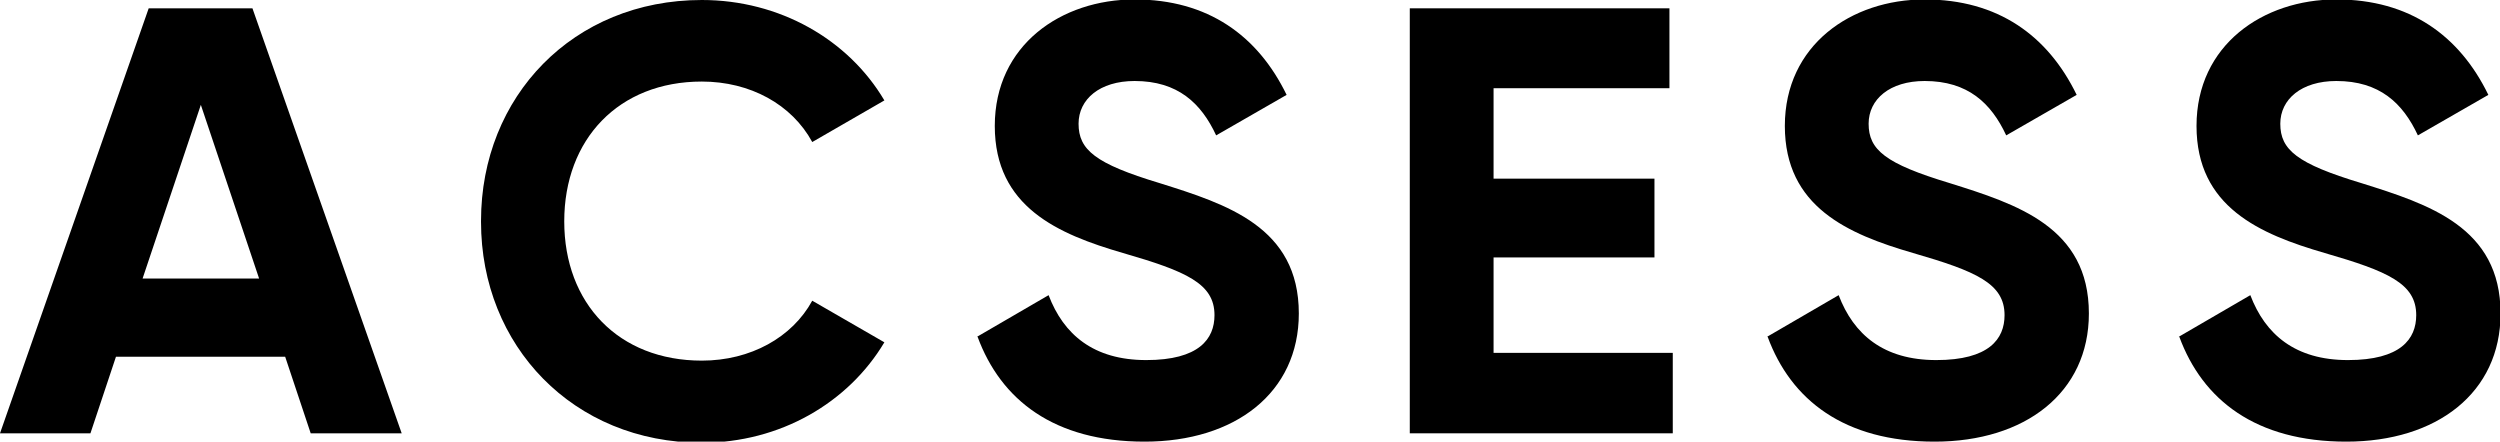
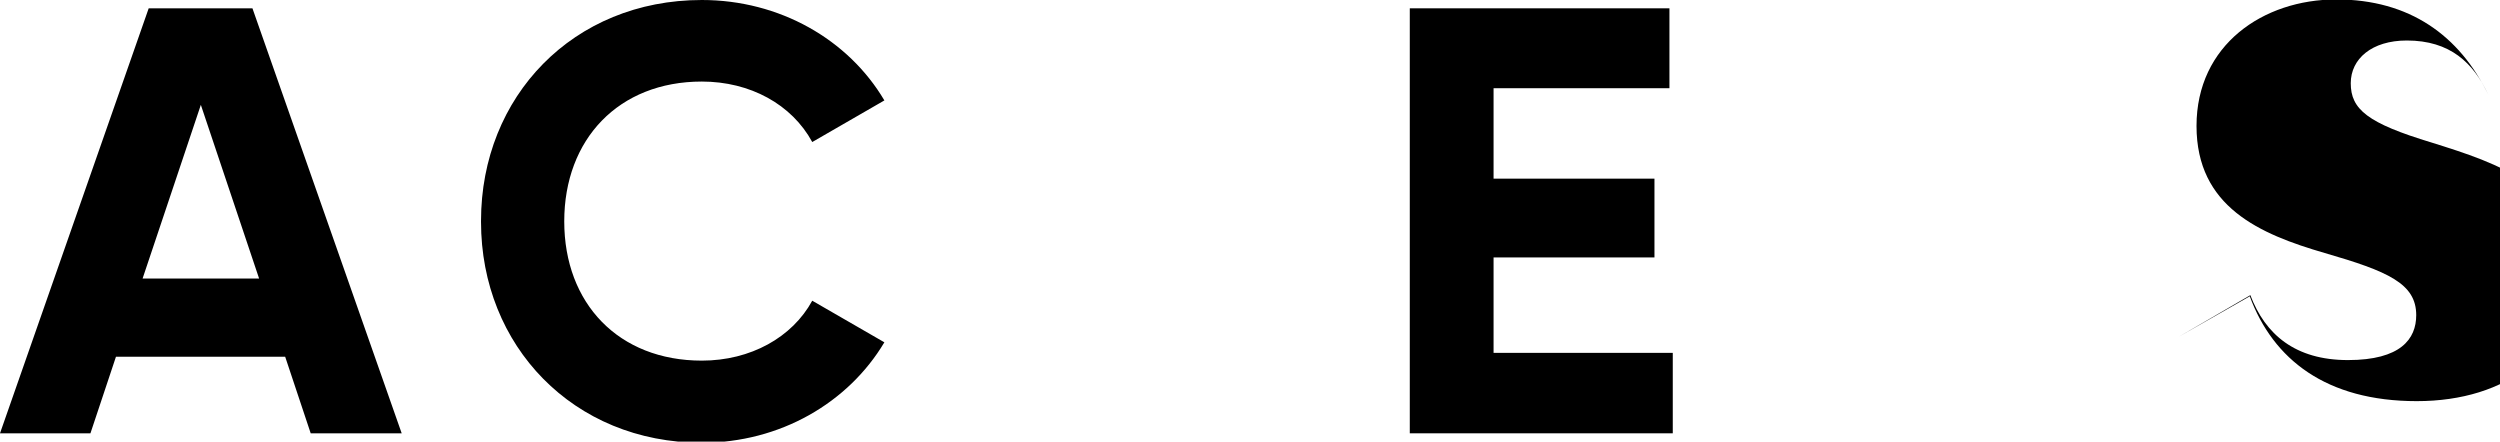
<svg xmlns="http://www.w3.org/2000/svg" id="_レイヤー_2" viewBox="0 0 45.06 7.96">
  <g id="_レイヤー_1-2">
    <path d="M5.14,6.43h-3.05l-.46,1.38H0L2.68.15h1.87l2.69,7.66h-1.64l-.46-1.38ZM4.67,5.02l-1.05-3.13-1.05,3.13h2.1Z" />
    <path d="M8.67,3.98c0-2.24,1.66-3.98,3.98-3.98,1.4,0,2.64.71,3.29,1.81l-1.3.75c-.37-.68-1.12-1.09-1.99-1.09-1.5,0-2.48,1.04-2.48,2.52s.98,2.51,2.48,2.51c.88,0,1.63-.42,1.99-1.08l1.3.75c-.65,1.09-1.88,1.81-3.29,1.81-2.32,0-3.98-1.75-3.98-3.98Z" />
-     <path d="M17.61,6.07l1.29-.75c.27.71.81,1.17,1.76,1.17s1.23-.38,1.23-.81c0-.57-.51-.79-1.65-1.12-1.17-.34-2.31-.83-2.31-2.29s1.2-2.28,2.52-2.28,2.22.65,2.74,1.72l-1.27.73c-.27-.58-.69-.98-1.47-.98-.63,0-1.01.33-1.01.77,0,.47.3.72,1.46,1.07,1.21.38,2.51.79,2.51,2.35,0,1.43-1.15,2.31-2.78,2.31s-2.59-.75-3.01-1.89Z" />
    <path d="M30.15,6.37v1.44h-4.74V.15h4.68v1.44h-3.17v1.63h2.9v1.42h-2.9v1.72h3.23Z" />
-     <path d="M31.85,6.07l1.29-.75c.27.71.81,1.17,1.76,1.17s1.23-.38,1.23-.81c0-.57-.51-.79-1.65-1.12-1.17-.34-2.31-.83-2.31-2.29s1.2-2.28,2.52-2.28,2.22.65,2.74,1.72l-1.27.73c-.27-.58-.69-.98-1.47-.98-.63,0-1.01.33-1.01.77,0,.47.3.72,1.46,1.07,1.21.38,2.51.79,2.51,2.35,0,1.43-1.15,2.31-2.78,2.31s-2.59-.75-3.01-1.89Z" />
-     <path d="M39.27,6.07l1.29-.75c.27.71.81,1.17,1.76,1.17s1.23-.38,1.23-.81c0-.57-.51-.79-1.65-1.12-1.17-.34-2.31-.83-2.31-2.29s1.2-2.28,2.52-2.28,2.22.65,2.74,1.72l-1.27.73c-.27-.58-.69-.98-1.47-.98-.63,0-1.01.33-1.01.77,0,.47.3.72,1.46,1.07,1.21.38,2.51.79,2.51,2.35,0,1.43-1.15,2.31-2.78,2.31s-2.59-.75-3.01-1.89Z" />
+     <path d="M39.27,6.07l1.29-.75c.27.71.81,1.17,1.76,1.17s1.23-.38,1.23-.81c0-.57-.51-.79-1.65-1.12-1.17-.34-2.31-.83-2.31-2.29s1.2-2.28,2.52-2.28,2.22.65,2.74,1.72c-.27-.58-.69-.98-1.47-.98-.63,0-1.01.33-1.01.77,0,.47.3.72,1.46,1.07,1.21.38,2.51.79,2.51,2.35,0,1.43-1.15,2.31-2.78,2.31s-2.59-.75-3.01-1.89Z" />
  </g>
</svg>